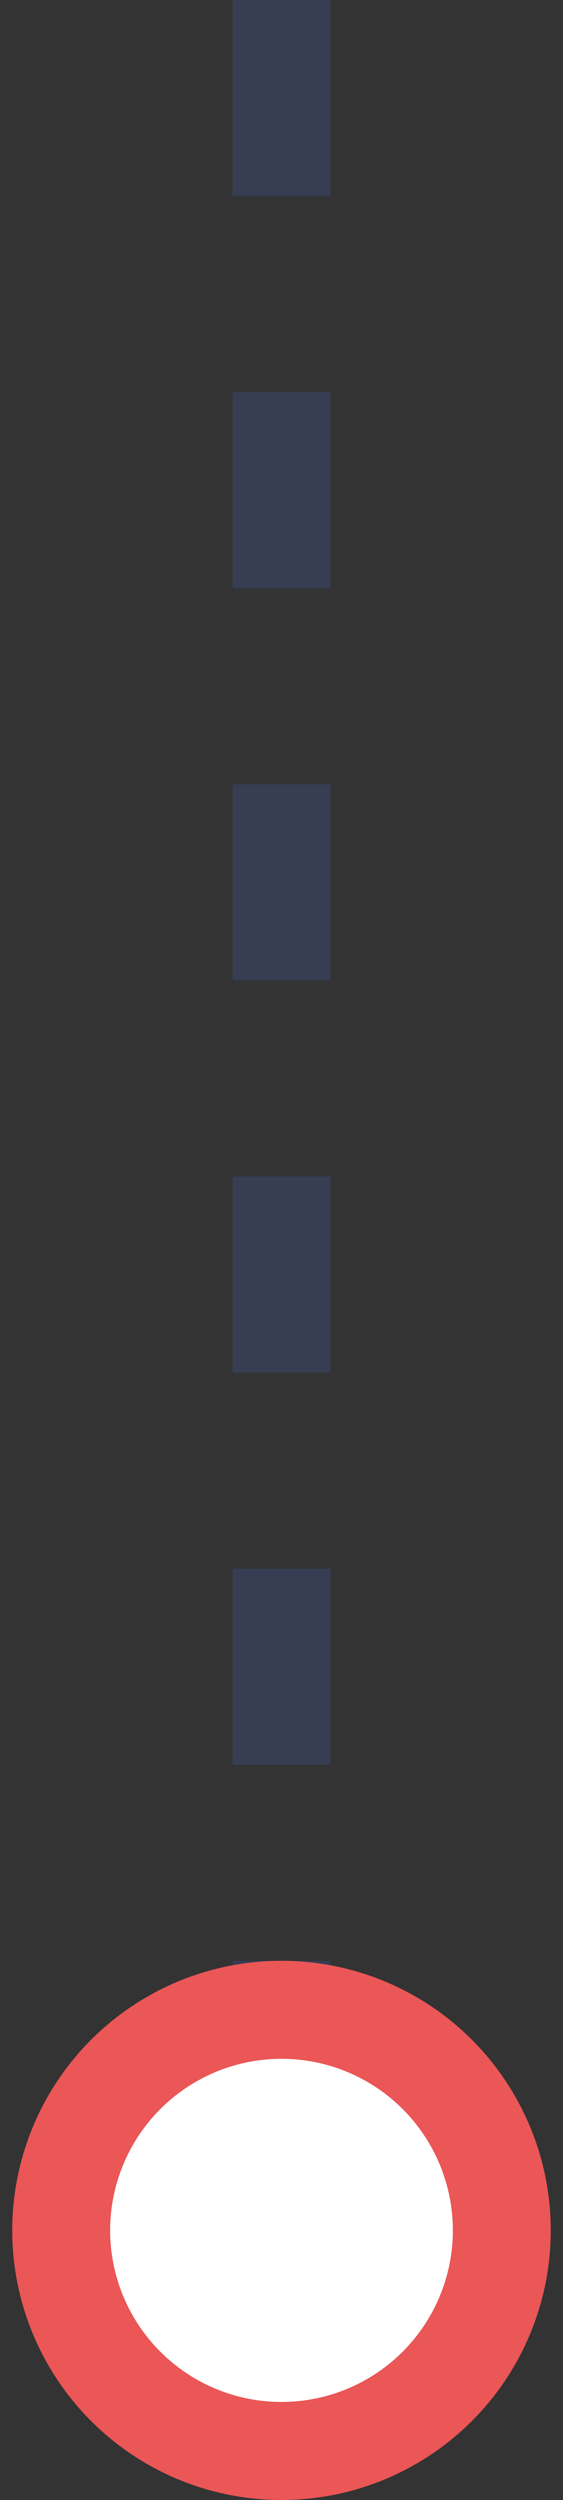
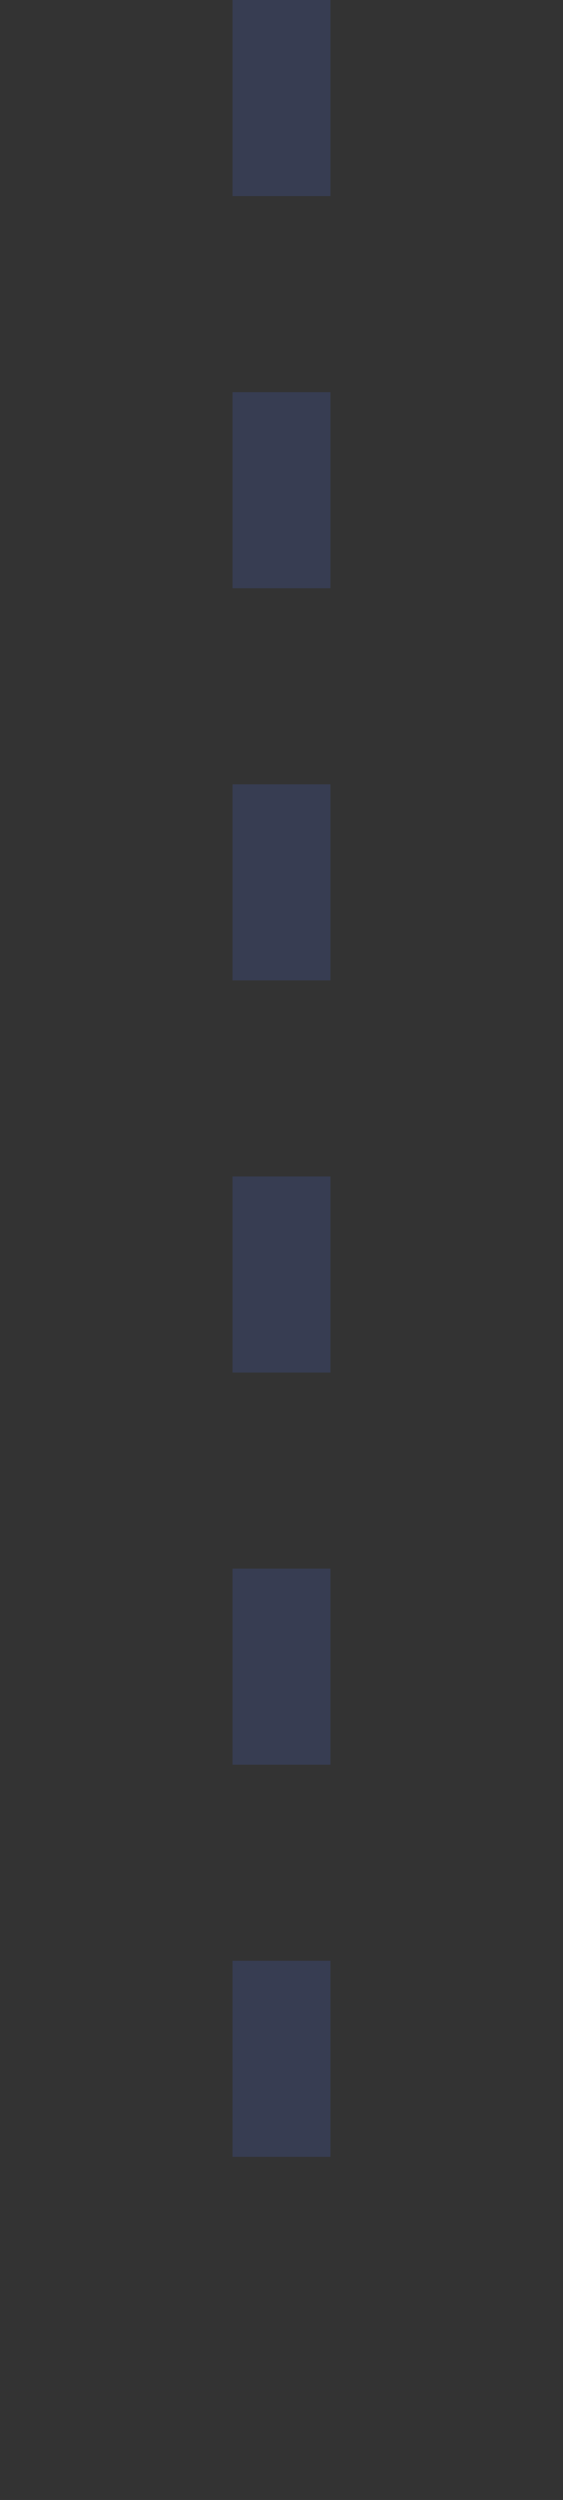
<svg xmlns="http://www.w3.org/2000/svg" width="23" height="102" viewBox="0 0 23 102" fill="none">
  <rect x="0" y="0" width="23" height="102" fill="#333333" stroke="none" />
  <path d="M11.5 1.2815e-06L11.5 91" stroke="#373D52" stroke-width="4" stroke-dasharray="8 8" />
-   <circle cx="11.5" cy="91" r="9" transform="rotate(180 11.5 91)" fill="white" stroke="#EB5657" stroke-width="4" />
</svg>